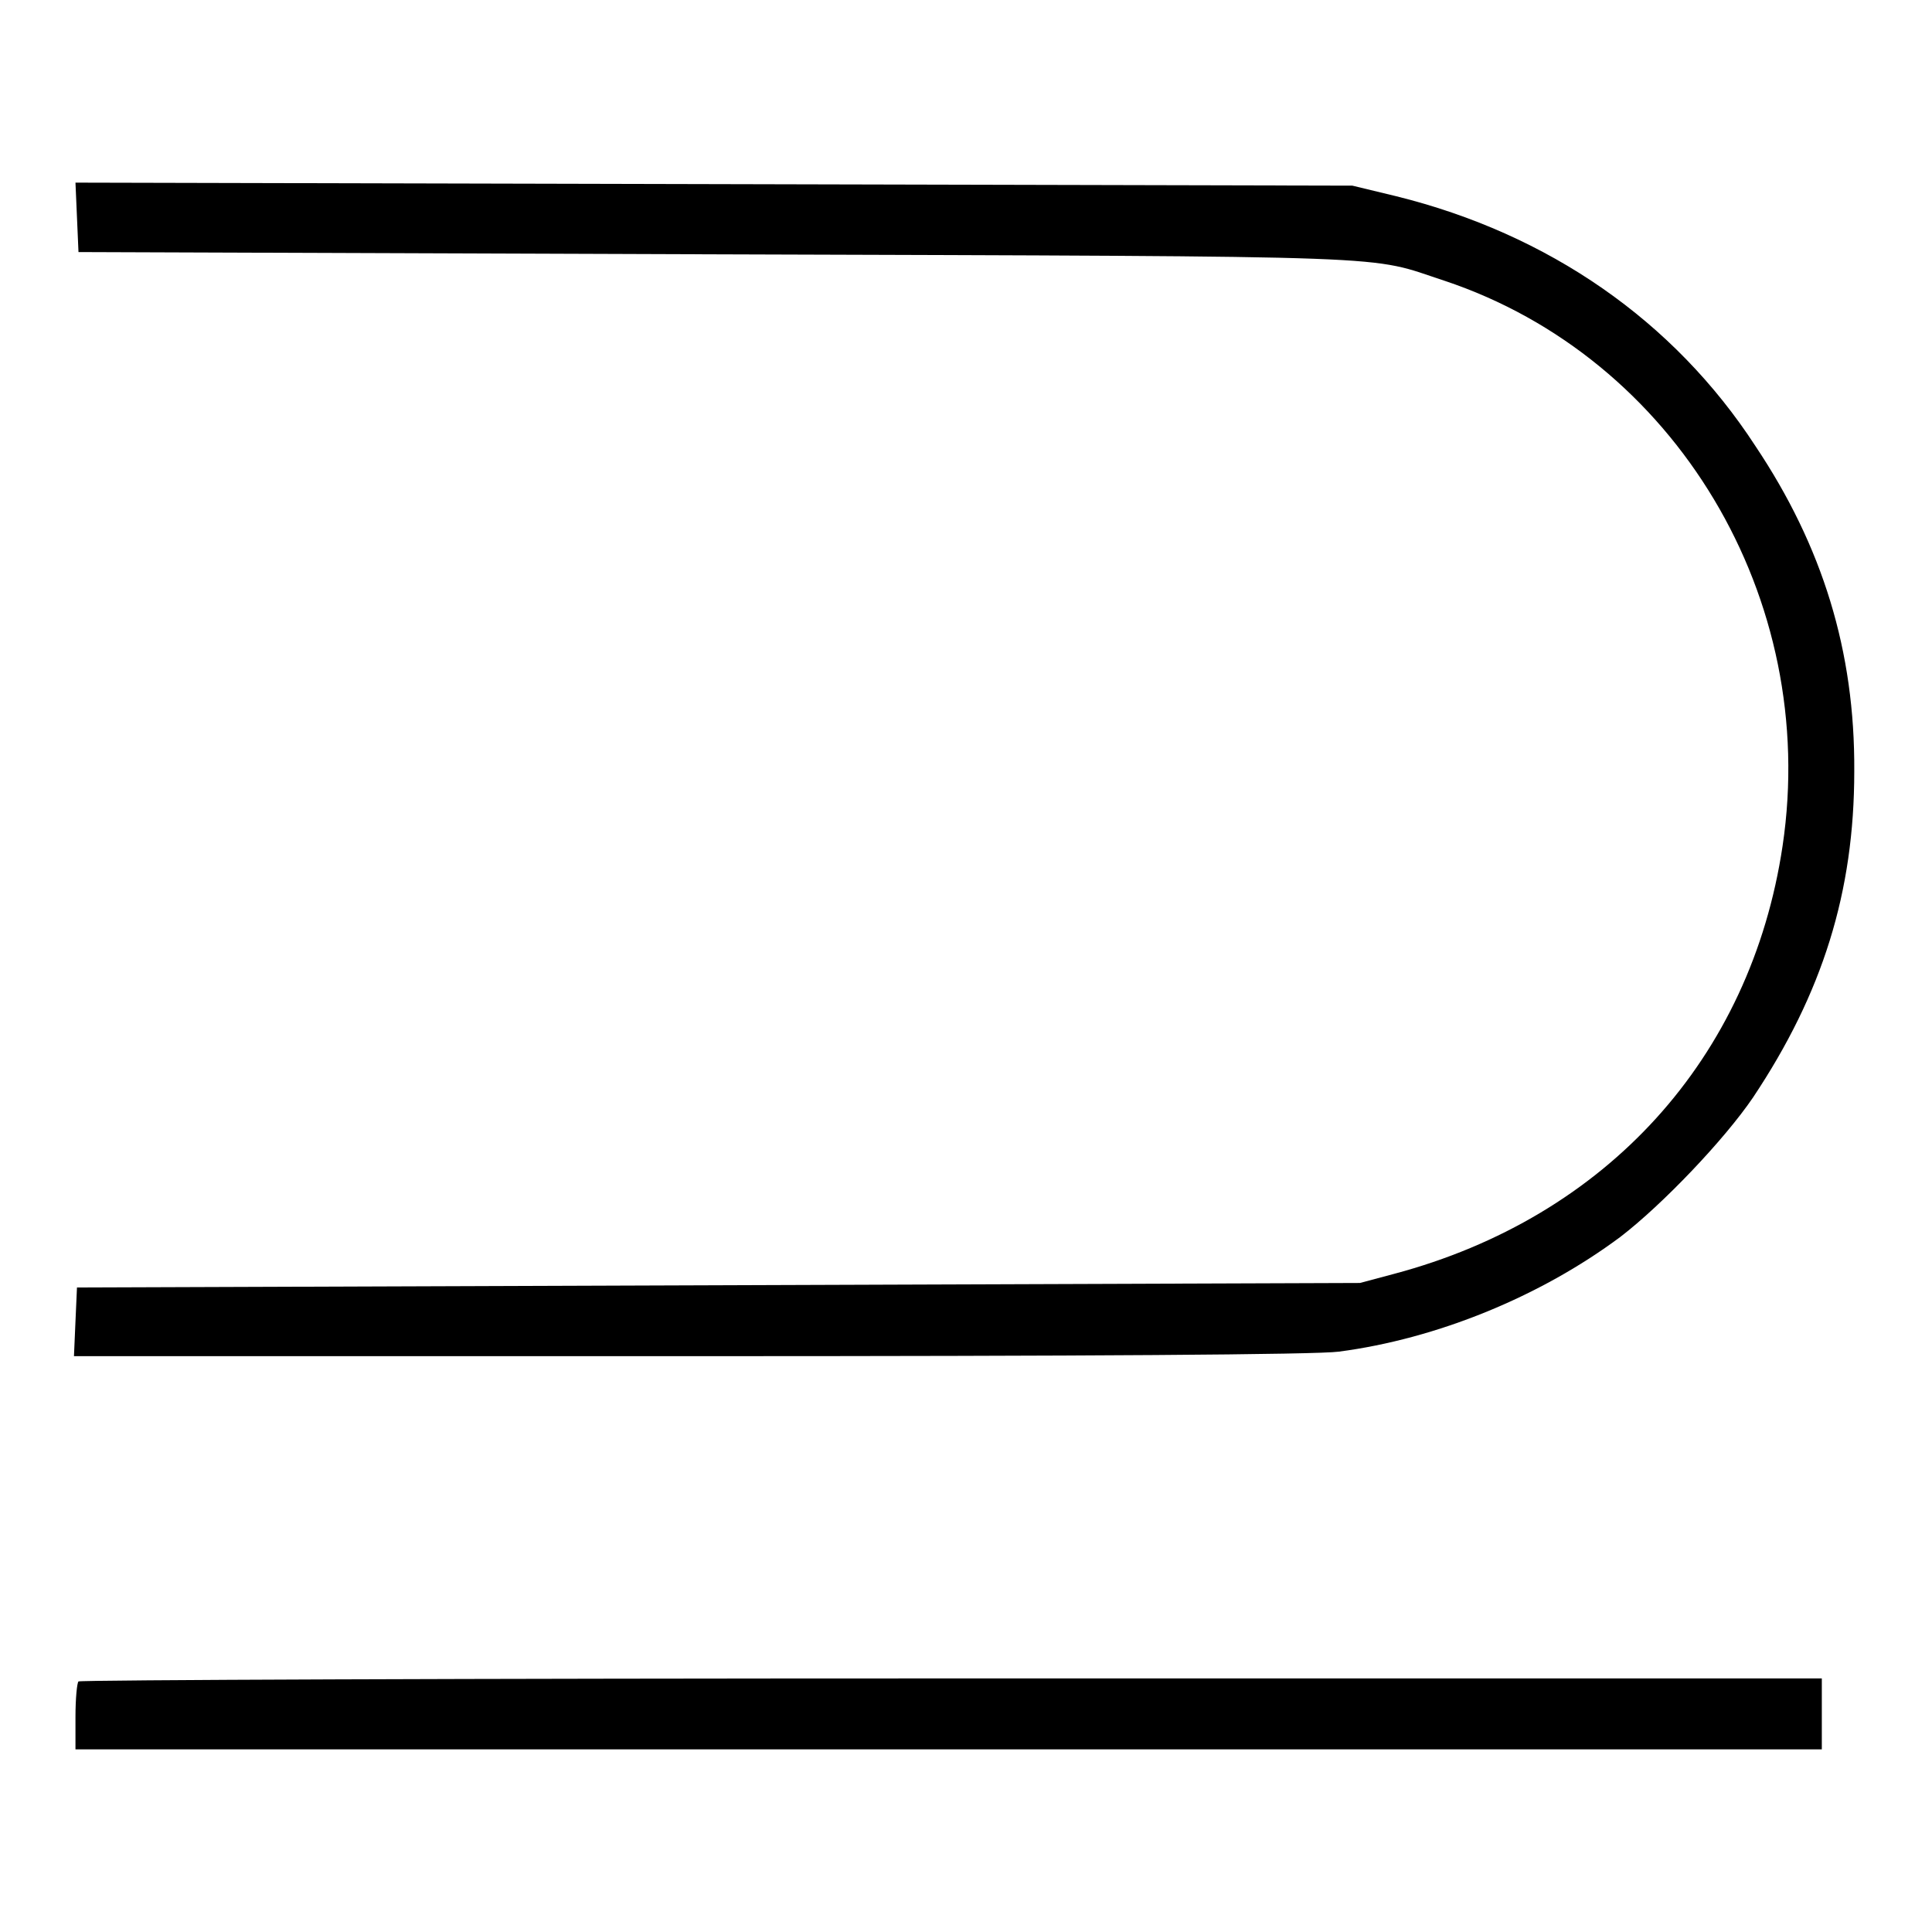
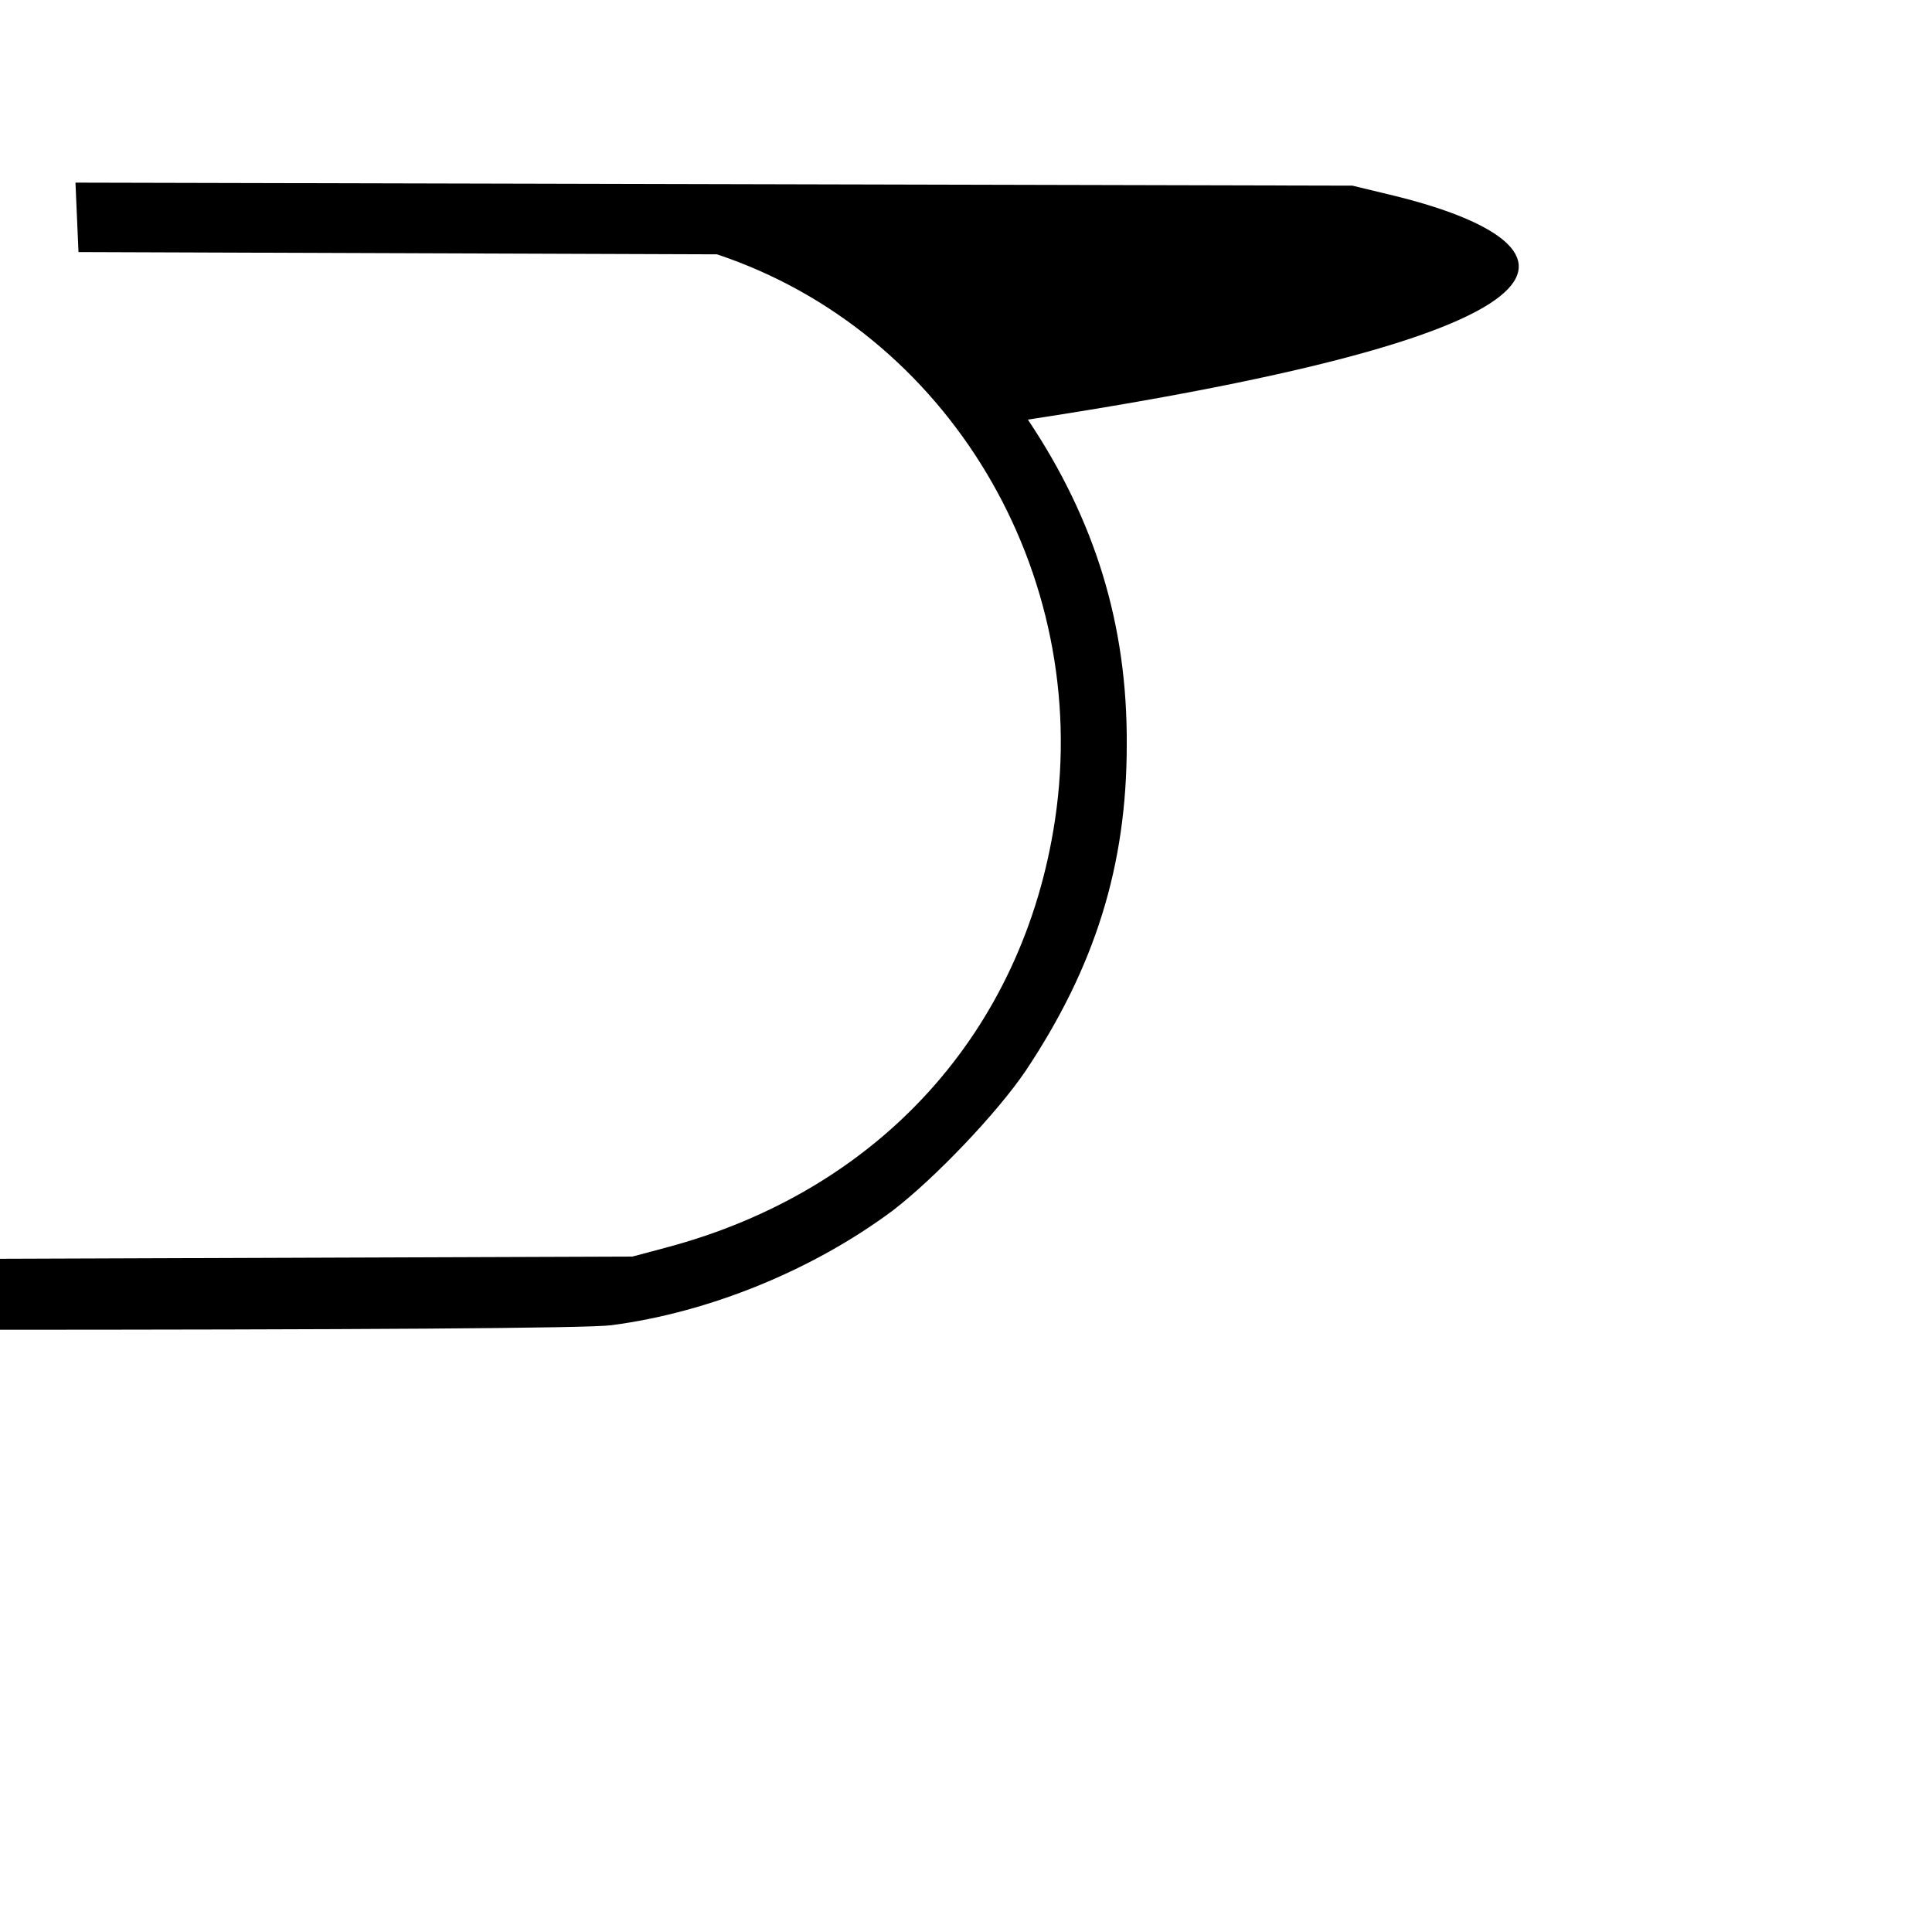
<svg xmlns="http://www.w3.org/2000/svg" version="1.1" x="0px" y="0px" viewBox="0 0 256 256" enable-background="new 0 0 256 256" xml:space="preserve">
  <g>
    <g>
      <g>
-         <path fill="#000000" d="M10.2,28.8l0.2,4.6L95,33.7c92.8,0.3,86,0.1,96.4,3.5c30.6,10.2,49.7,42.1,44.8,74.9c-4.2,28.1-23.3,49.2-51.5,56.7l-4.5,1.2l-85,0.3l-85,0.3l-0.2,4.5l-0.2,4.6h81.5c52.6,0,83.2-0.2,86.1-0.6c13-1.7,26.7-7.3,37.3-15.2c5.6-4.3,13.8-12.9,17.6-18.5c9.2-13.8,13.4-27.2,13.4-43.2c0.1-15.9-4.2-29.8-13.1-43.1C221.8,42.5,205.2,31,185,26l-5.8-1.4l-84.6-0.2L10,24.2L10.2,28.8z" />
-         <path fill="#000000" d="M10.4,222.8c-0.2,0.2-0.4,2.3-0.4,4.7v4.3h115.7h115.7v-4.7v-4.7H126.1C62.7,222.4,10.6,222.6,10.4,222.8z" />
+         <path fill="#000000" d="M10.2,28.8l0.2,4.6L95,33.7c30.6,10.2,49.7,42.1,44.8,74.9c-4.2,28.1-23.3,49.2-51.5,56.7l-4.5,1.2l-85,0.3l-85,0.3l-0.2,4.5l-0.2,4.6h81.5c52.6,0,83.2-0.2,86.1-0.6c13-1.7,26.7-7.3,37.3-15.2c5.6-4.3,13.8-12.9,17.6-18.5c9.2-13.8,13.4-27.2,13.4-43.2c0.1-15.9-4.2-29.8-13.1-43.1C221.8,42.5,205.2,31,185,26l-5.8-1.4l-84.6-0.2L10,24.2L10.2,28.8z" />
      </g>
    </g>
  </g>
</svg>